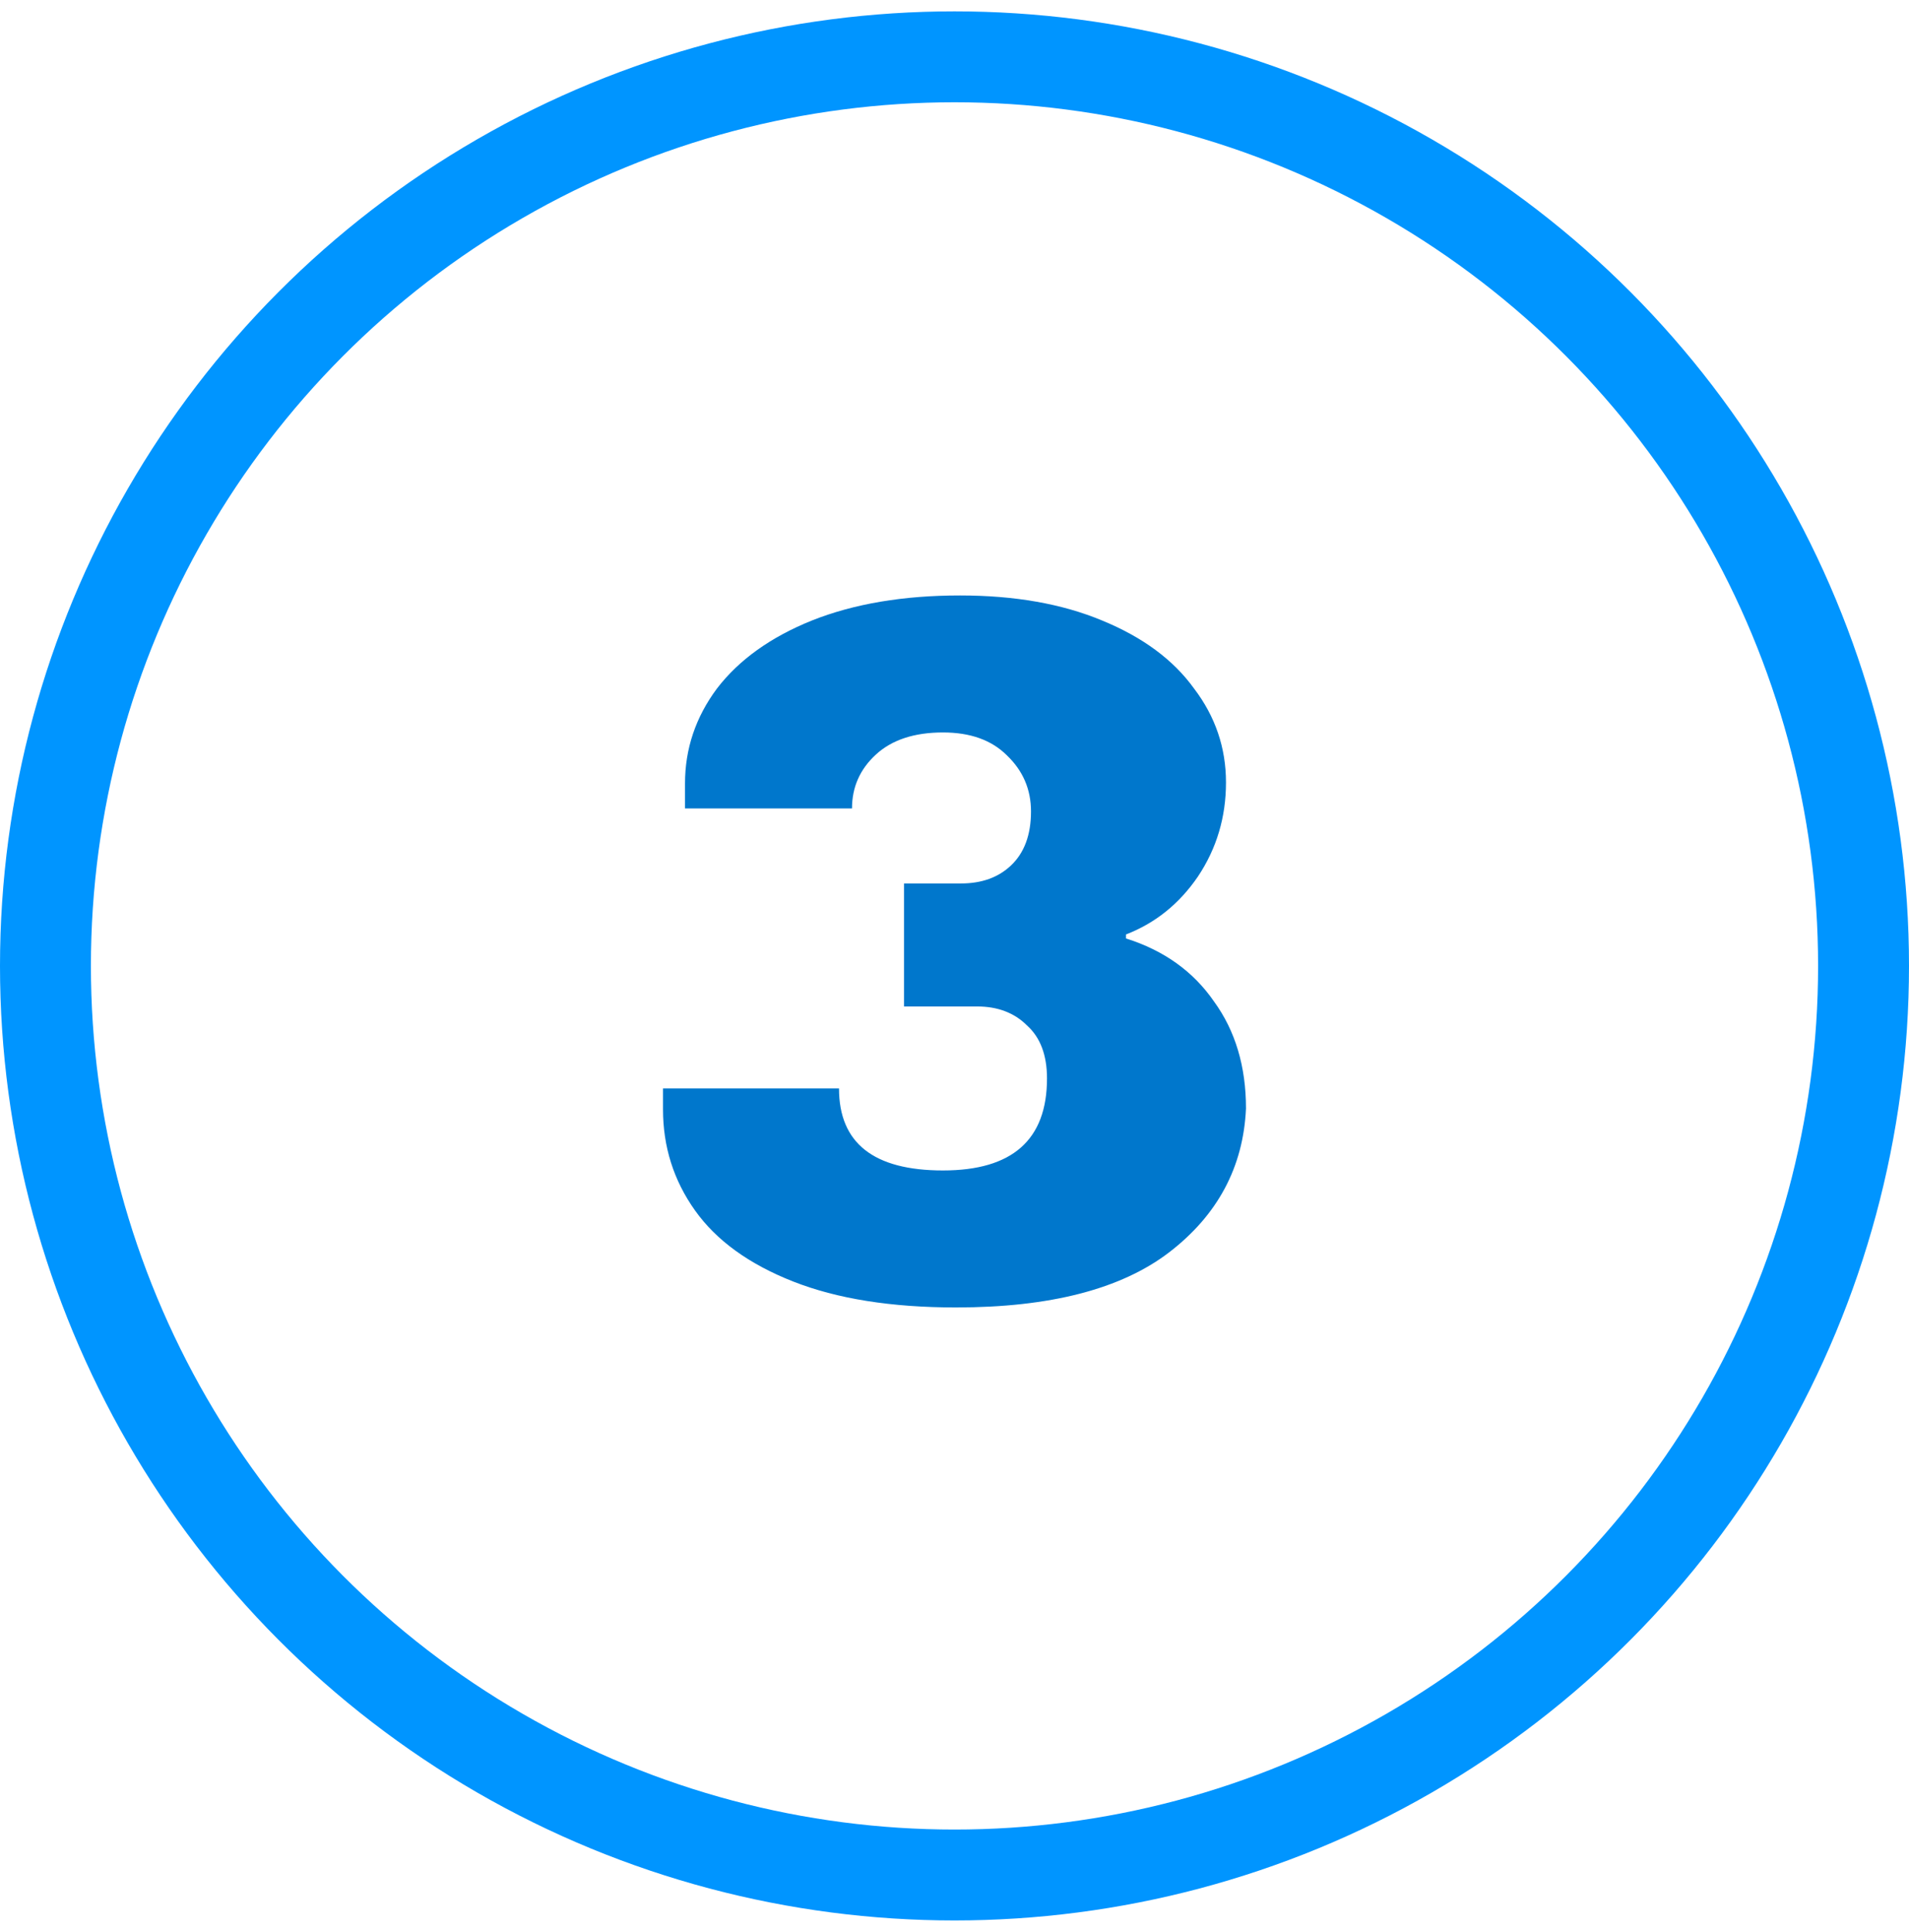
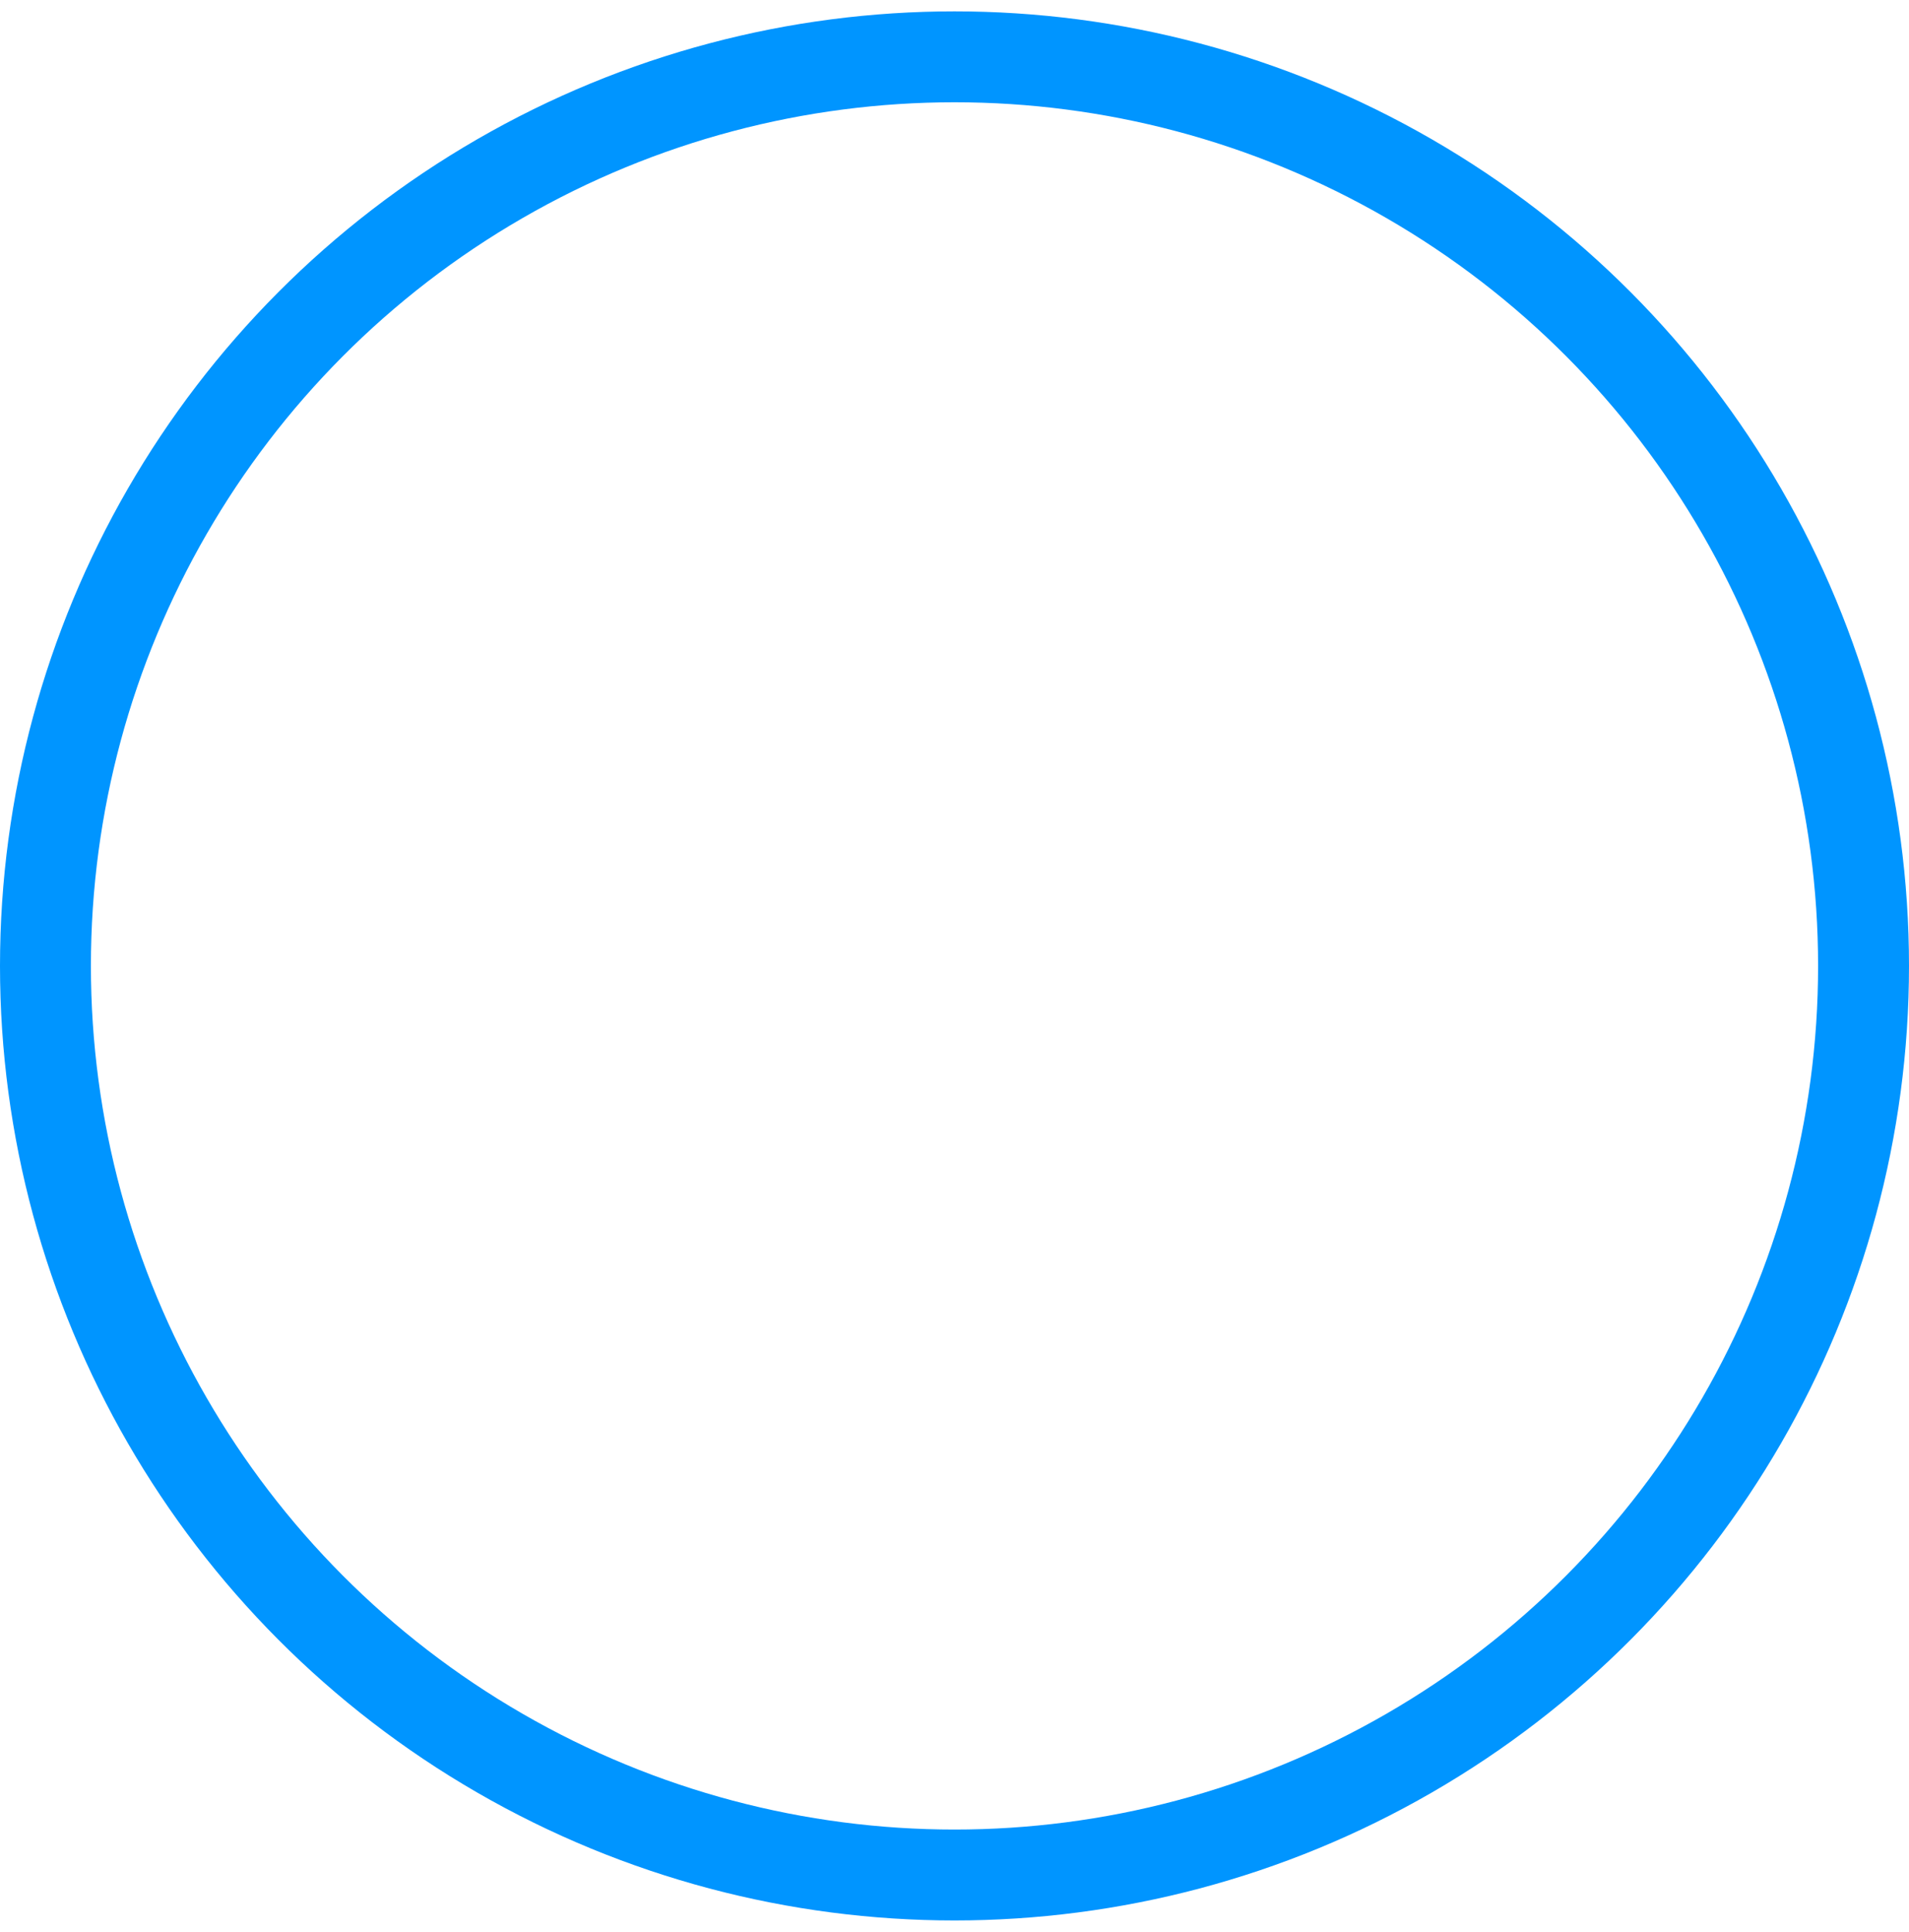
<svg xmlns="http://www.w3.org/2000/svg" width="84" height="85" viewBox="0 0 84 85" fill="none">
  <circle cx="42" cy="42.5" r="40" stroke="#0095FF" stroke-width="4" />
-   <path d="M42.242 26.2C44.648 26.2 46.73 26.567 48.49 27.3C50.279 28.033 51.629 29.031 52.538 30.292C53.477 31.524 53.946 32.903 53.946 34.428C53.946 35.953 53.535 37.332 52.714 38.564C51.893 39.767 50.837 40.617 49.546 41.116V41.292C51.218 41.82 52.509 42.744 53.418 44.064C54.357 45.355 54.826 46.924 54.826 48.772C54.709 51.353 53.58 53.465 51.438 55.108C49.326 56.721 46.202 57.528 42.066 57.528C39.221 57.528 36.83 57.147 34.894 56.384C32.958 55.621 31.521 54.58 30.582 53.26C29.643 51.94 29.174 50.459 29.174 48.816V47.892H36.918C36.918 50.297 38.444 51.5 41.494 51.5C44.545 51.5 46.07 50.151 46.07 47.452C46.07 46.425 45.777 45.648 45.19 45.12C44.633 44.563 43.9 44.284 42.99 44.284H39.778V38.872H42.286C43.196 38.872 43.929 38.608 44.486 38.08C45.073 37.523 45.366 36.731 45.366 35.704C45.366 34.736 45.014 33.915 44.31 33.24C43.636 32.565 42.697 32.228 41.494 32.228C40.233 32.228 39.25 32.551 38.546 33.196C37.842 33.841 37.49 34.633 37.49 35.572H30.142V34.472C30.142 32.947 30.611 31.553 31.55 30.292C32.518 29.031 33.911 28.033 35.73 27.3C37.578 26.567 39.749 26.2 42.242 26.2Z" fill="#0077CC" />
</svg>